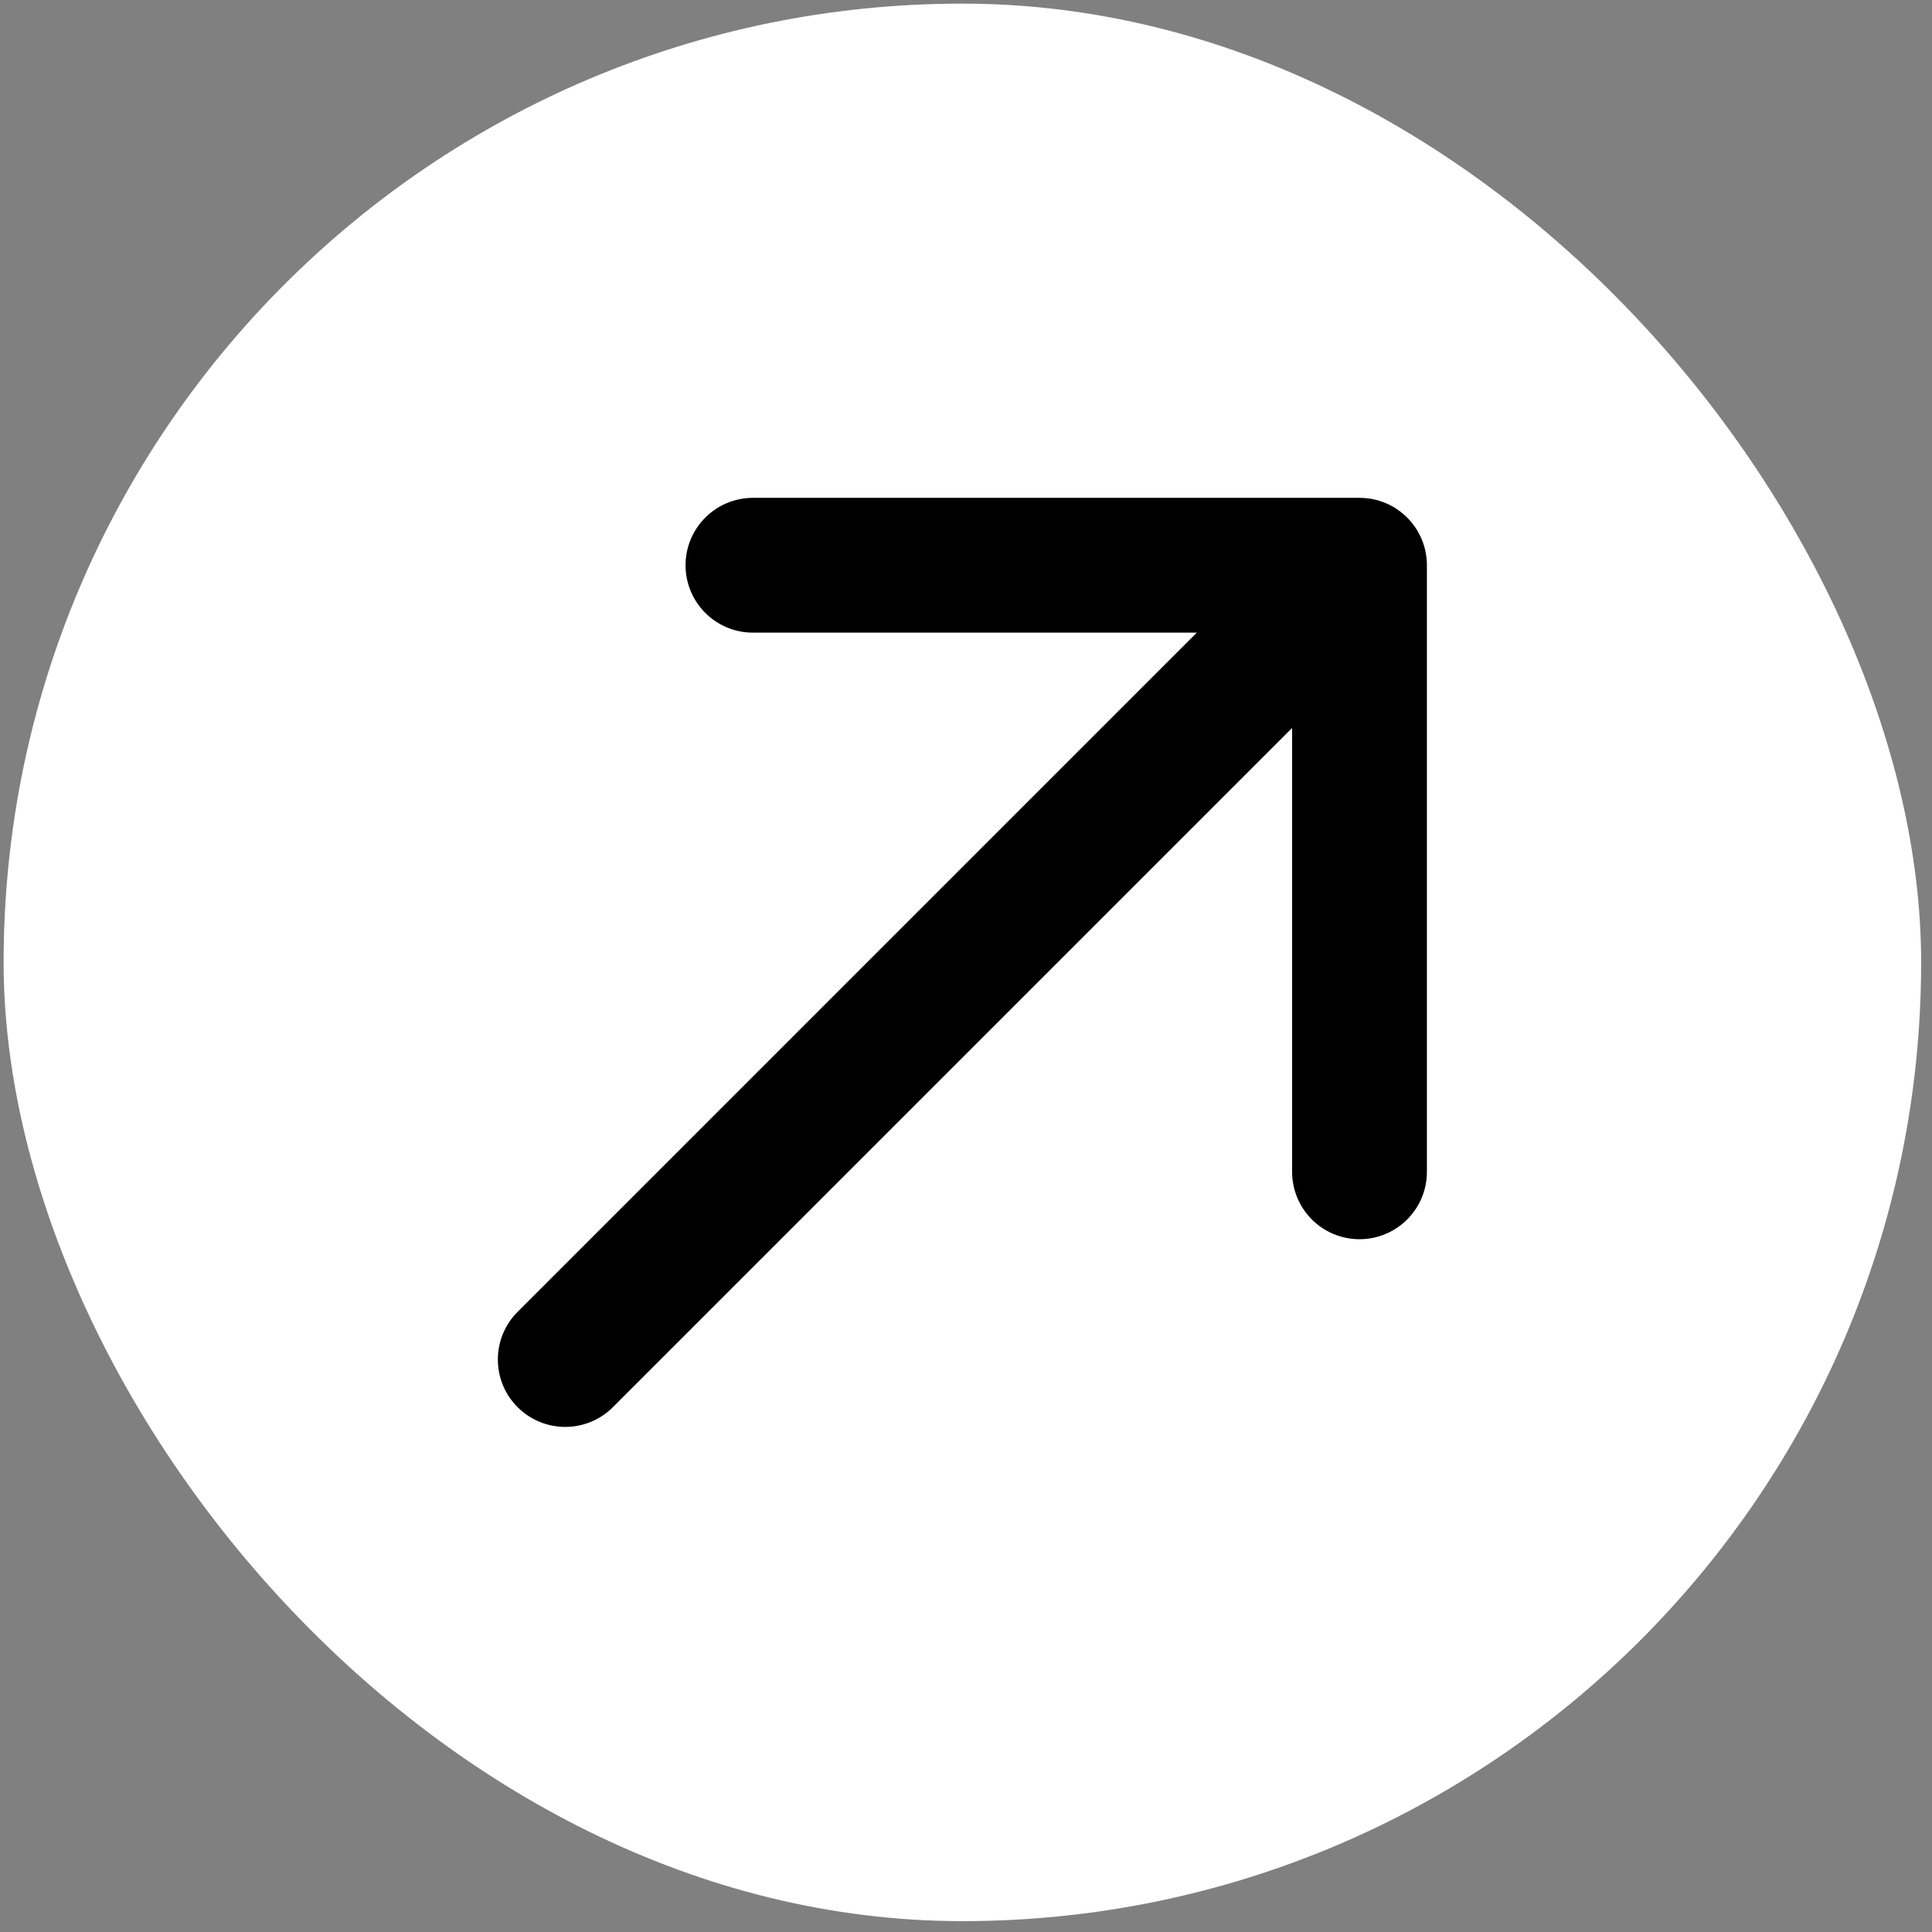
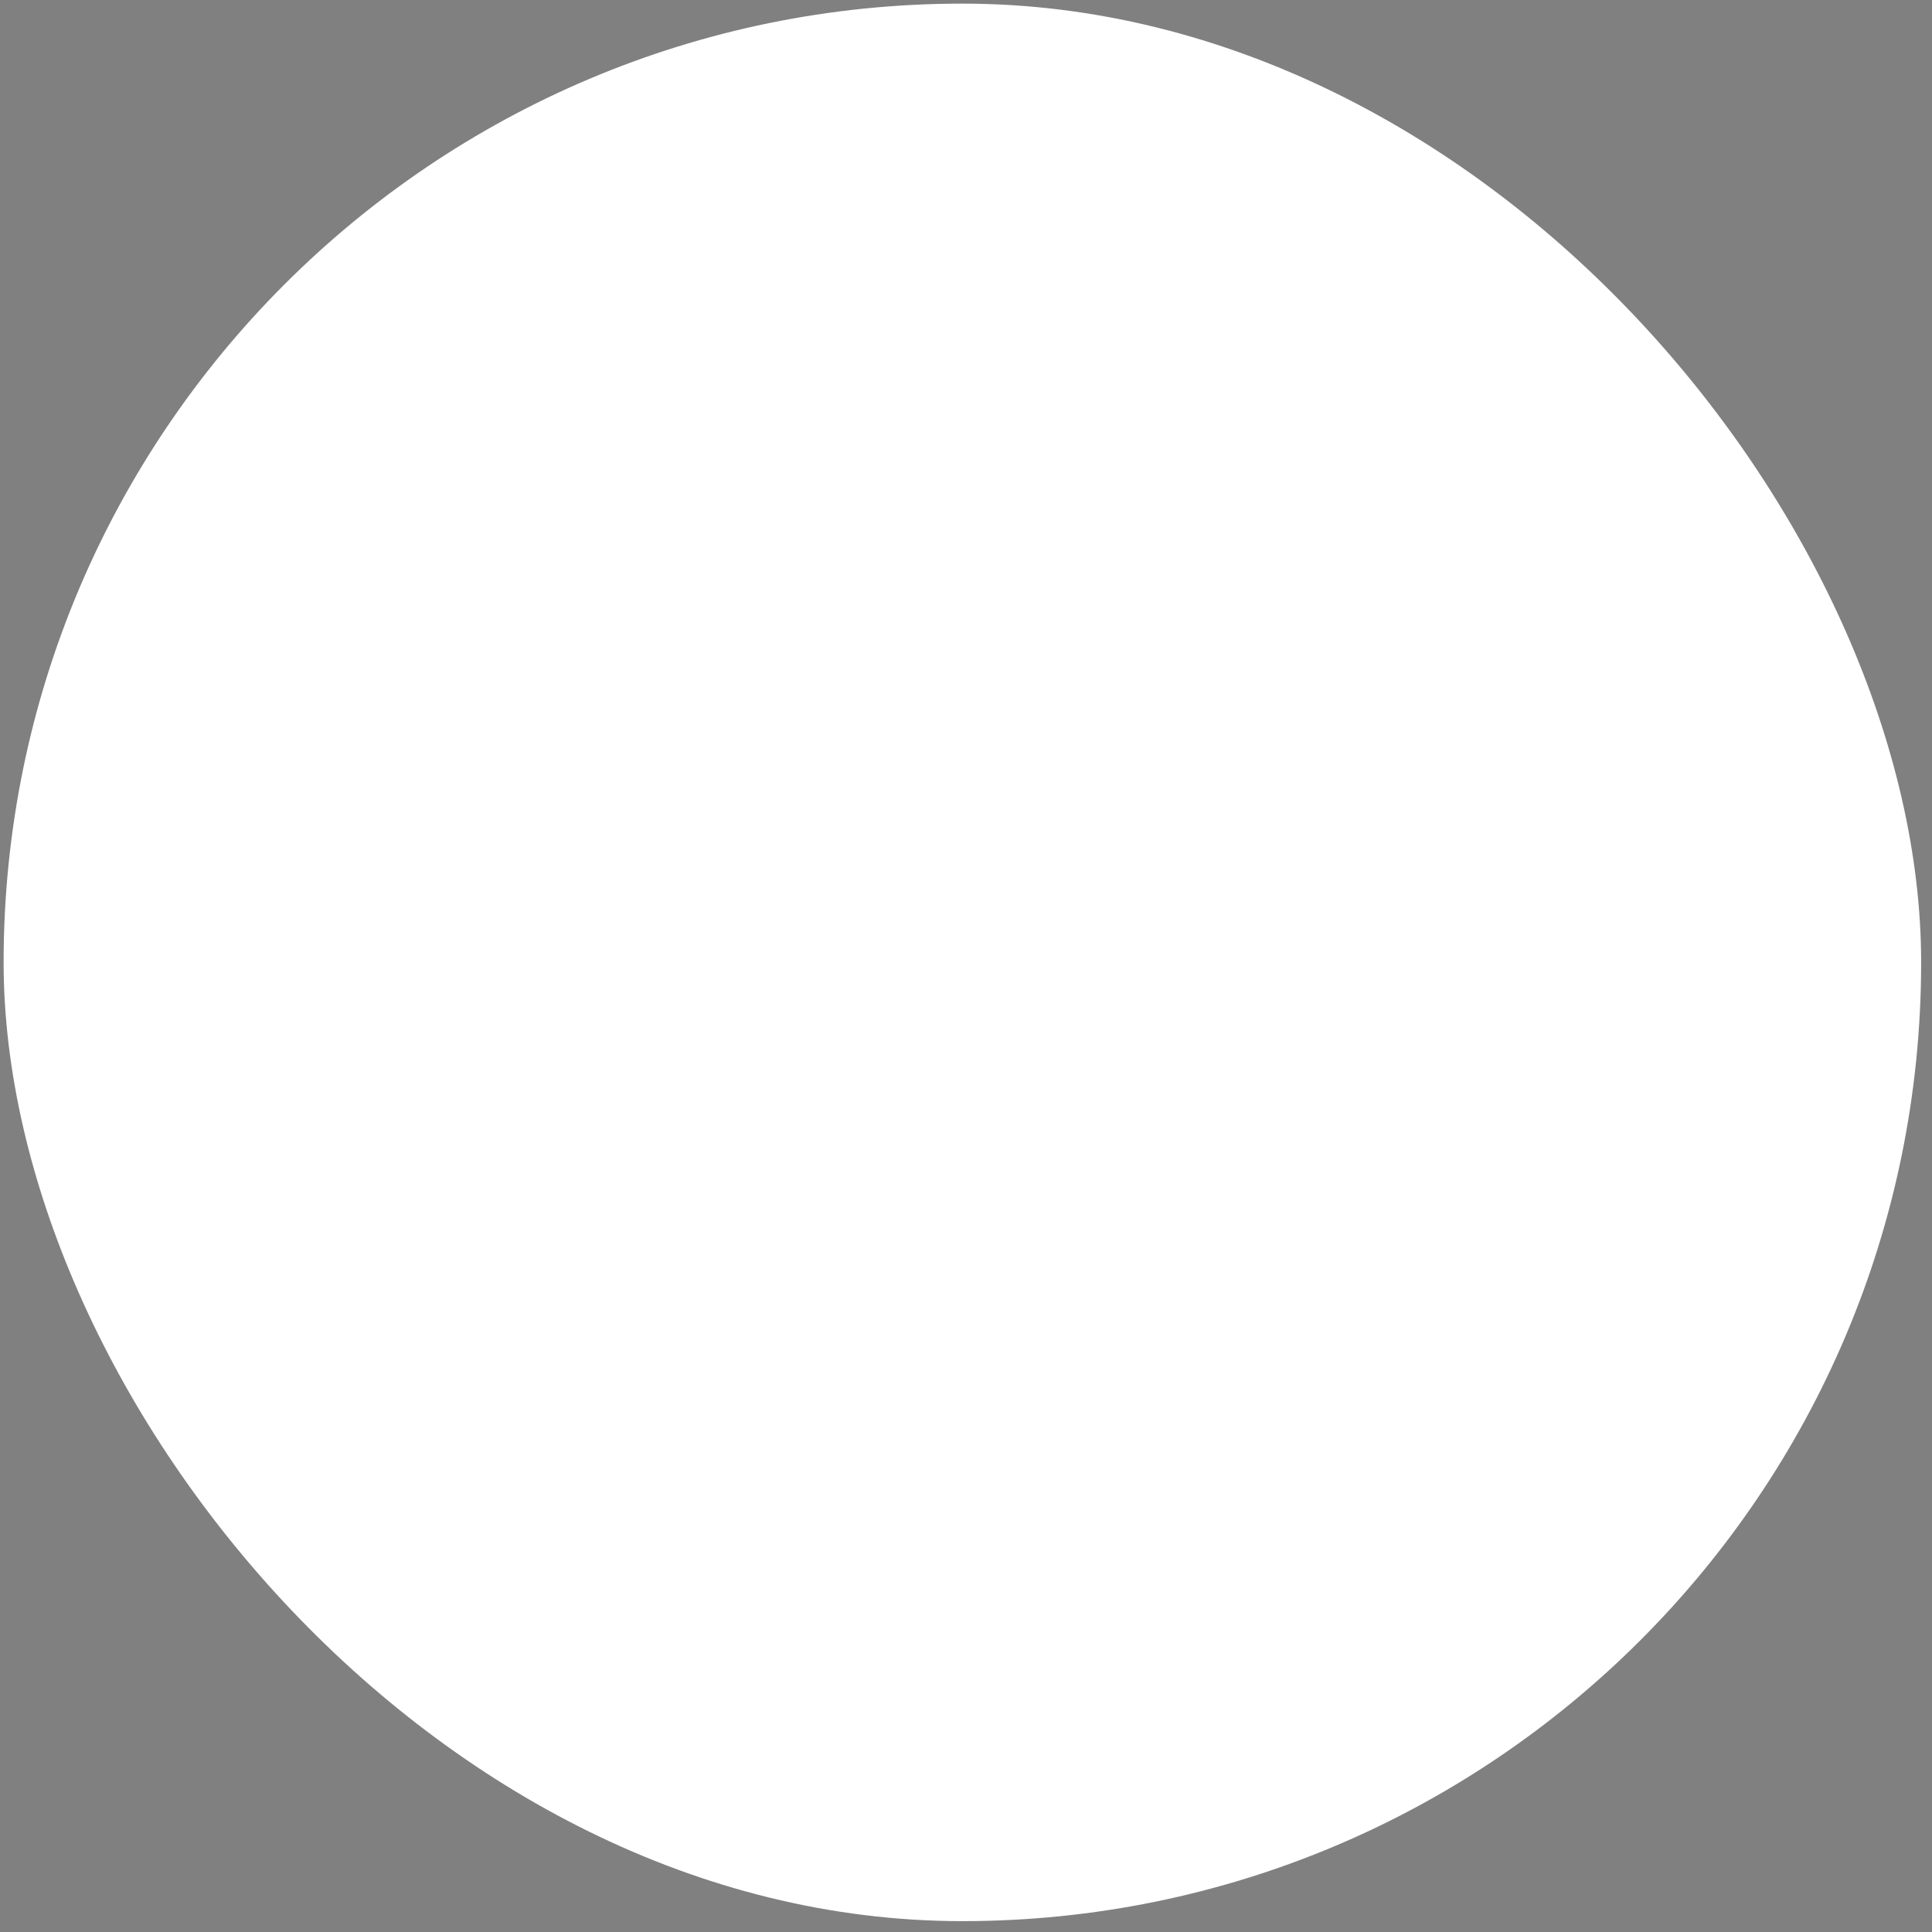
<svg xmlns="http://www.w3.org/2000/svg" width="172" height="172" viewBox="0 0 172 172" fill="none">
  <rect x="0" y="0" width="172" height="172" fill="#808080" stroke="none" />
  <rect x="0.322" y="0.322" width="170.711" height="170.711" rx="85.355" fill="white" />
-   <path d="M46.08 116.791C43.736 119.134 43.736 122.933 46.08 125.276C48.423 127.619 52.222 127.619 54.565 125.276L46.08 116.791ZM127.033 50.322C127.033 47.009 124.347 44.322 121.033 44.322H67.033C63.719 44.322 61.033 47.009 61.033 50.322C61.033 53.636 63.719 56.322 67.033 56.322L115.033 56.322L115.033 104.323C115.033 107.636 117.719 110.323 121.033 110.323C124.347 110.323 127.033 107.636 127.033 104.323V50.322ZM50.322 121.033L54.565 125.276L125.276 54.565L121.033 50.322L116.79 46.08L46.08 116.791L50.322 121.033Z" fill="black" />
</svg>